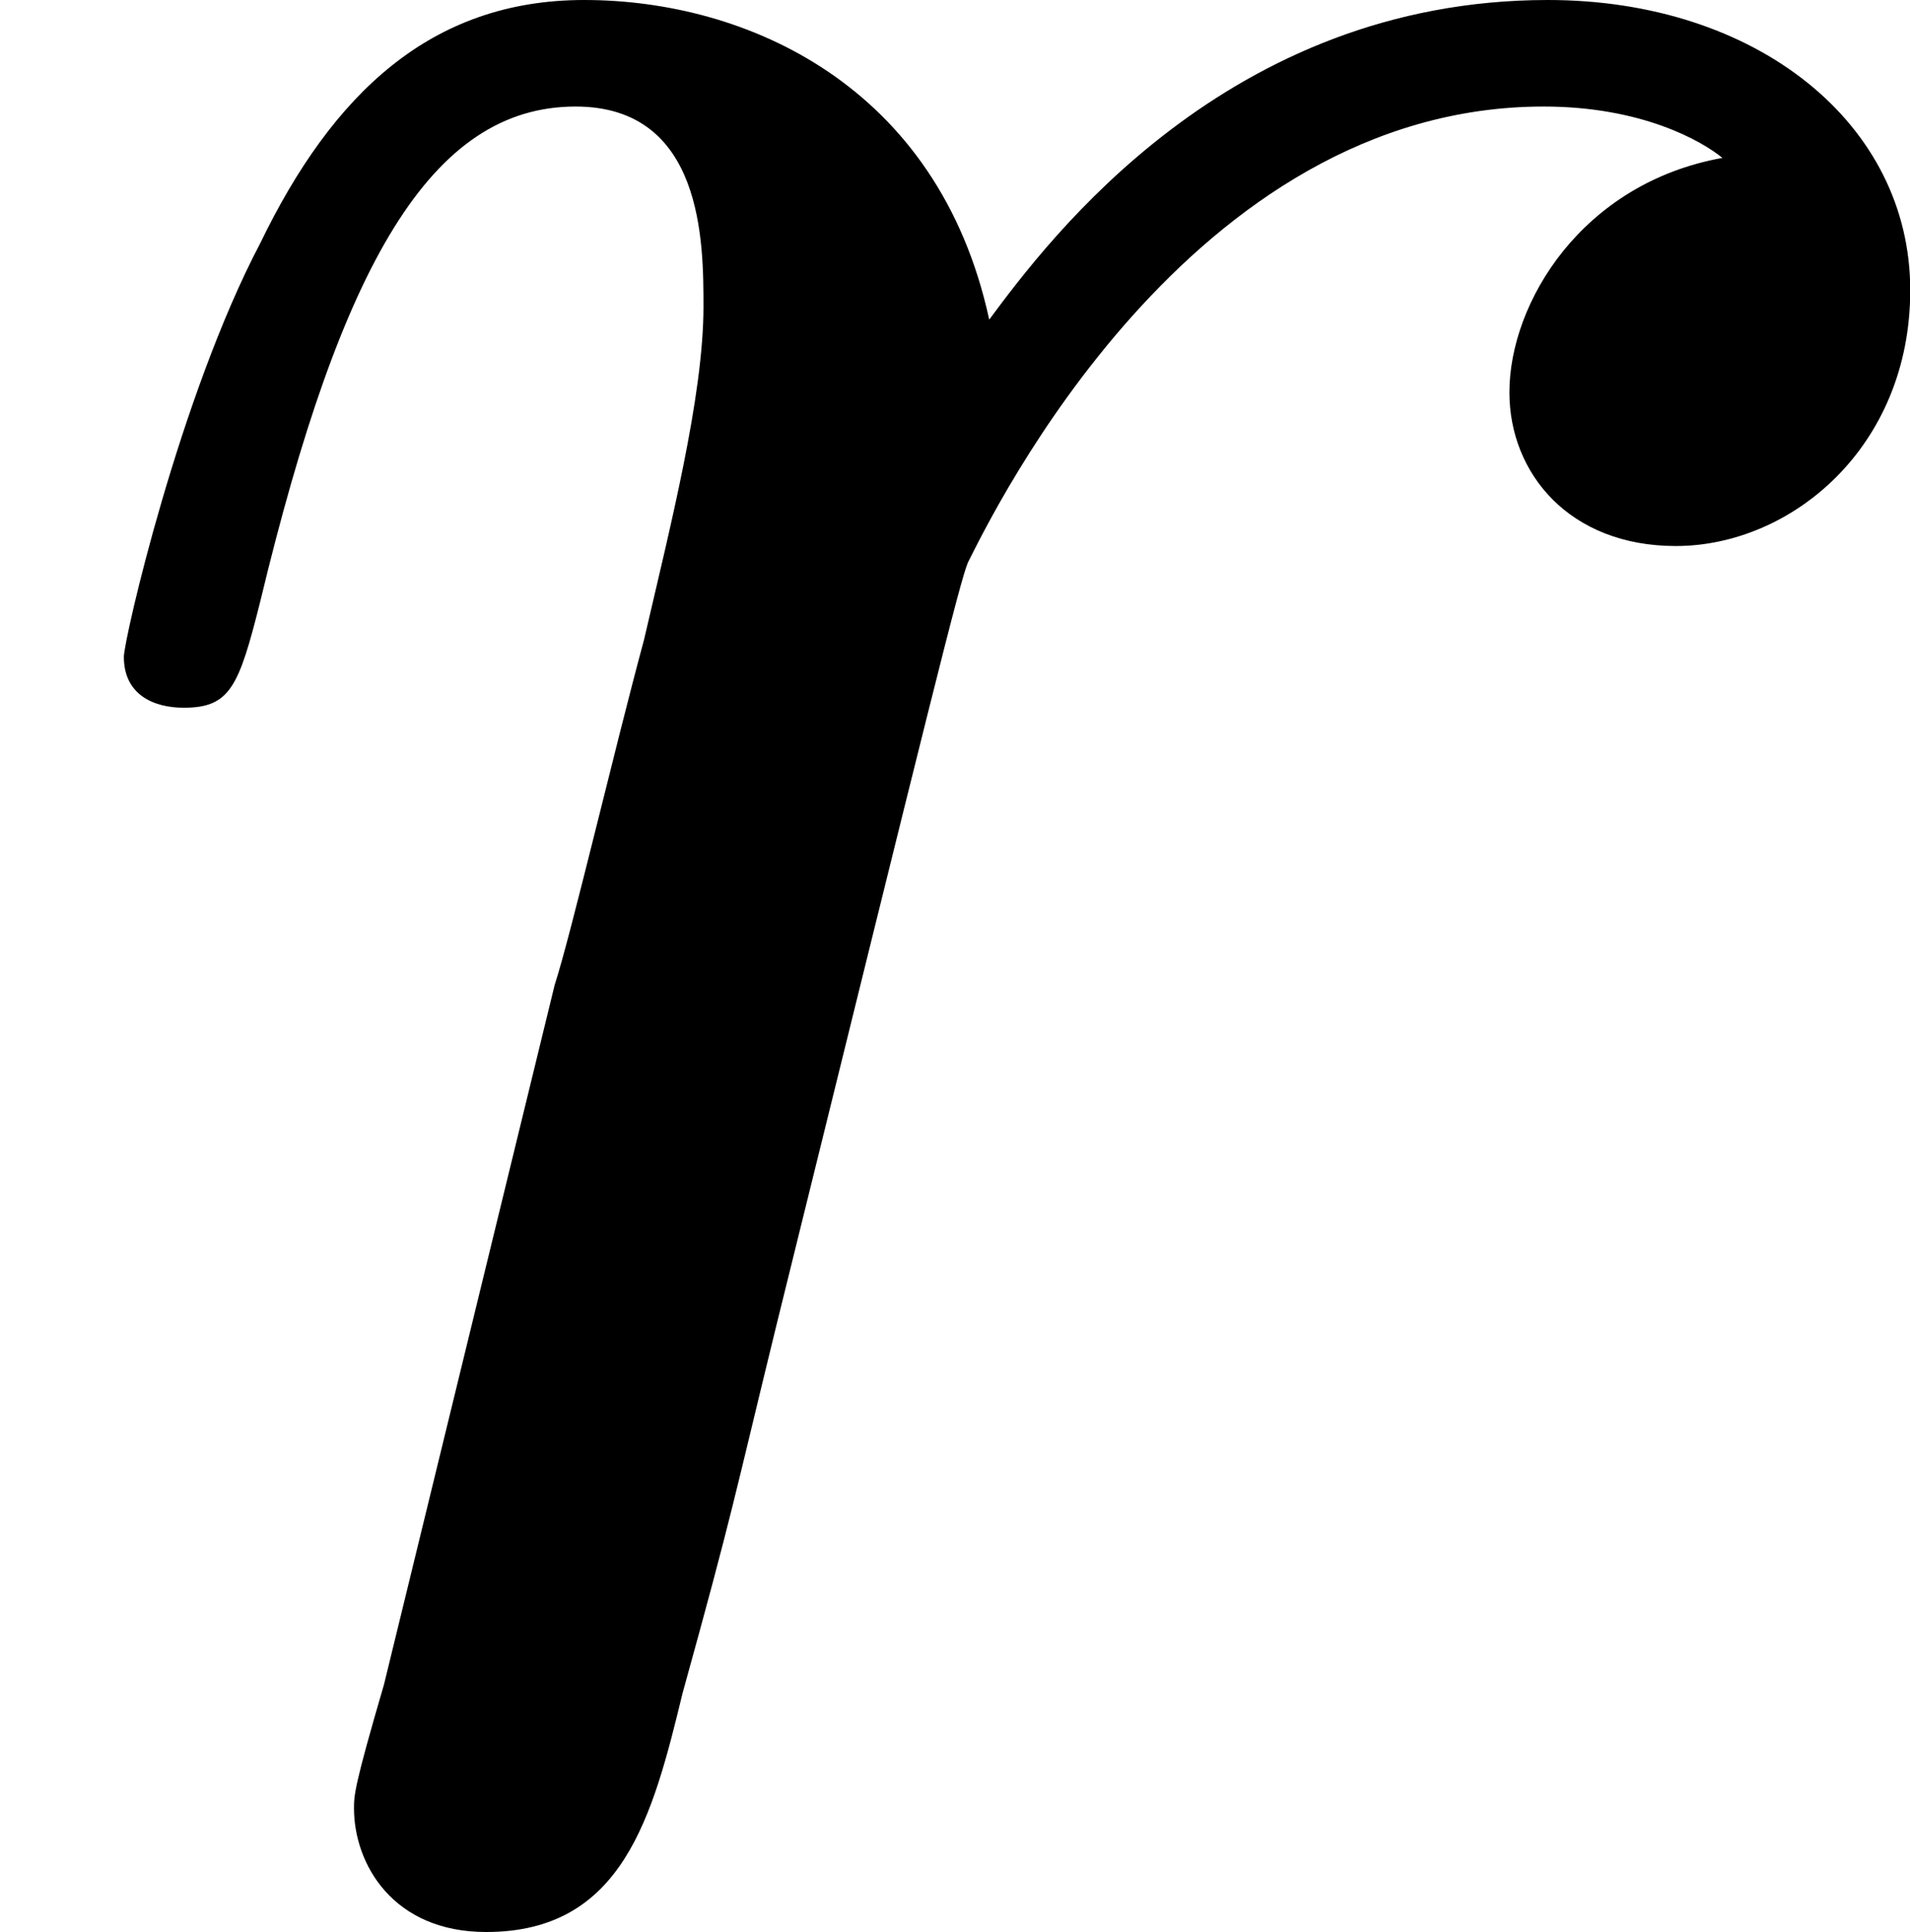
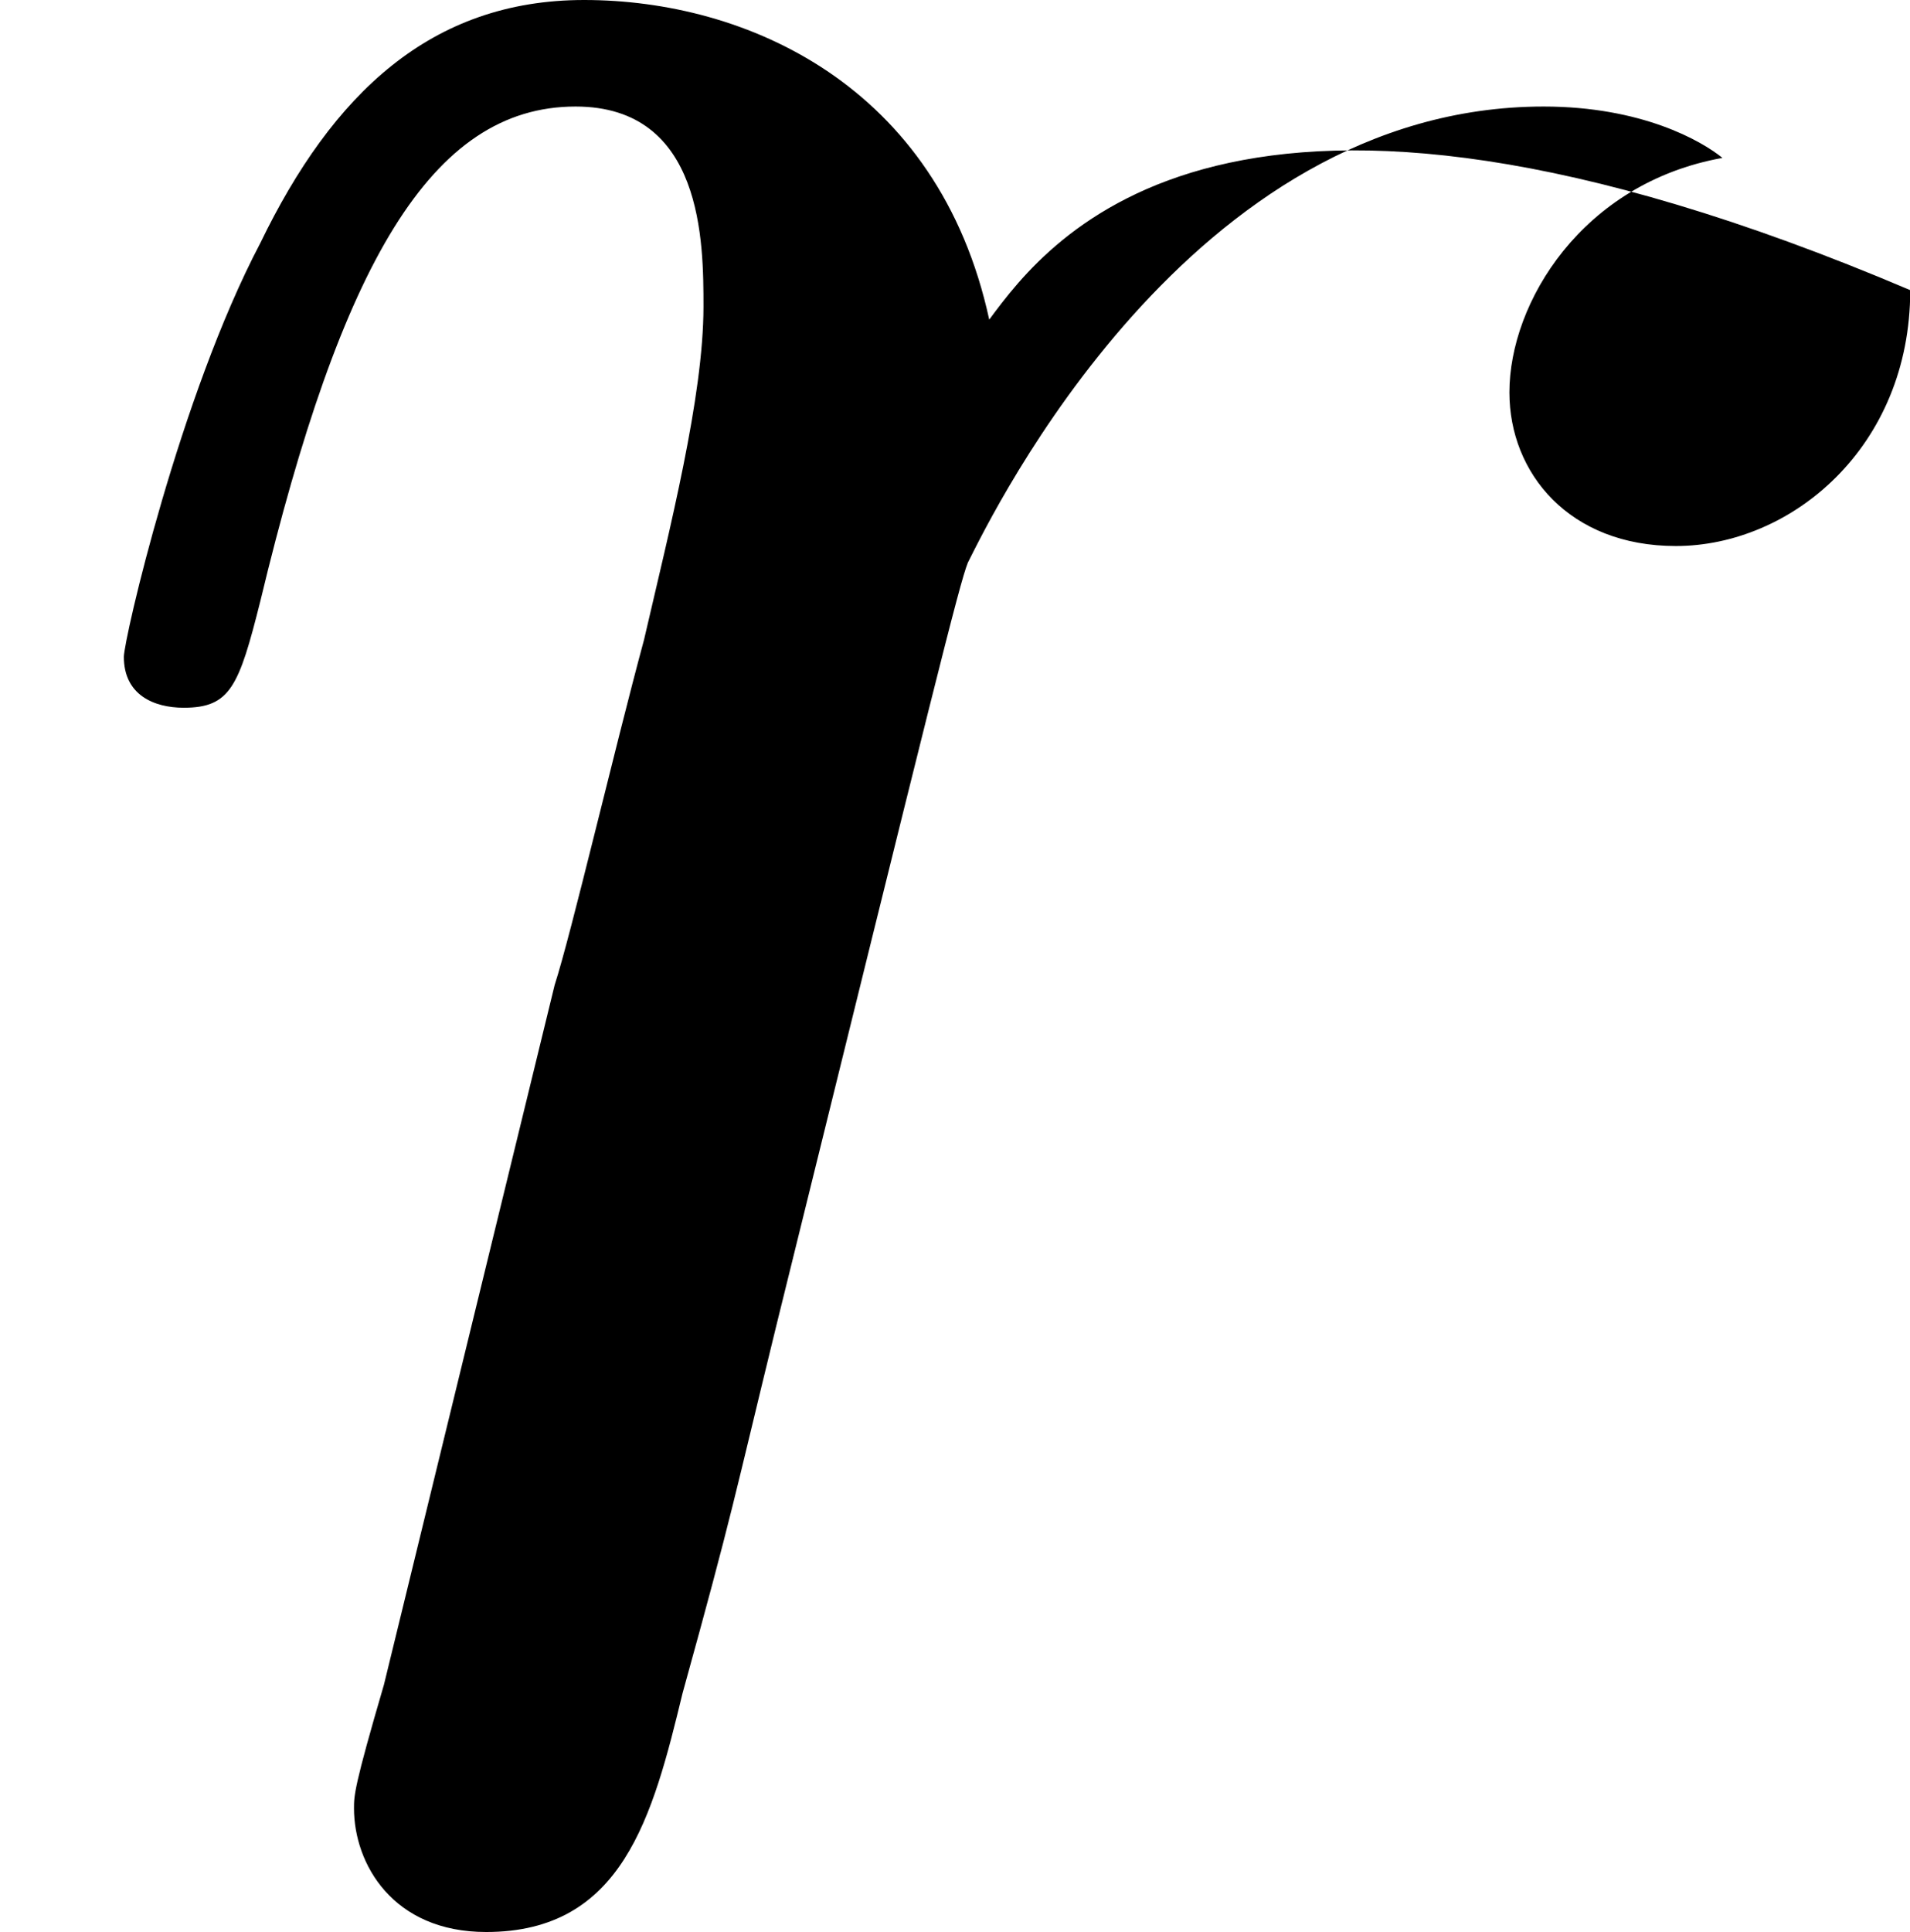
<svg xmlns="http://www.w3.org/2000/svg" xmlns:xlink="http://www.w3.org/1999/xlink" version="1.1" width="8.034pt" height="8.124pt" viewBox="145.277 495.306 8.034 8.124">
  <defs>
-     <path id="g3-114" d="M3.622-3.631C3.327-3.578 3.174-3.327 3.174-3.138C3.174-2.968 3.3-2.815 3.524-2.815C3.766-2.815 4.017-3.022 4.017-3.353C4.017-3.703 3.694-3.963 3.255-3.963C2.582-3.963 2.206-3.461 2.08-3.291C1.973-3.784 1.569-3.963 1.228-3.963C.906-3.963 .699-3.766 .547-3.452C.377-3.129 .26-2.618 .26-2.582C.26-2.502 .323-2.475 .386-2.475C.484-2.475 .502-2.52 .547-2.699C.717-3.407 .906-3.739 1.21-3.739C1.479-3.739 1.479-3.452 1.479-3.318C1.479-3.129 1.408-2.851 1.354-2.618C1.291-2.385 1.201-2 1.166-1.892L.807-.421C.744-.206 .744-.188 .744-.161C.744-.045 .825 .099 1.022 .099C1.309 .099 1.372-.143 1.435-.403C1.542-.789 1.542-.807 1.632-1.175C1.964-2.52 2.017-2.735 2.035-2.78C2.089-2.887 2.502-3.739 3.246-3.739C3.452-3.739 3.578-3.667 3.622-3.631Z" />
+     <path id="g3-114" d="M3.622-3.631C3.327-3.578 3.174-3.327 3.174-3.138C3.174-2.968 3.3-2.815 3.524-2.815C3.766-2.815 4.017-3.022 4.017-3.353C2.582-3.963 2.206-3.461 2.08-3.291C1.973-3.784 1.569-3.963 1.228-3.963C.906-3.963 .699-3.766 .547-3.452C.377-3.129 .26-2.618 .26-2.582C.26-2.502 .323-2.475 .386-2.475C.484-2.475 .502-2.52 .547-2.699C.717-3.407 .906-3.739 1.21-3.739C1.479-3.739 1.479-3.452 1.479-3.318C1.479-3.129 1.408-2.851 1.354-2.618C1.291-2.385 1.201-2 1.166-1.892L.807-.421C.744-.206 .744-.188 .744-.161C.744-.045 .825 .099 1.022 .099C1.309 .099 1.372-.143 1.435-.403C1.542-.789 1.542-.807 1.632-1.175C1.964-2.52 2.017-2.735 2.035-2.78C2.089-2.887 2.502-3.739 3.246-3.739C3.452-3.739 3.578-3.667 3.622-3.631Z" />
  </defs>
  <g id="page4" transform="matrix(2 0 0 2 0 0)">
    <use x="72.639" y="251.616" xlink:href="#g3-114" />
  </g>
</svg>